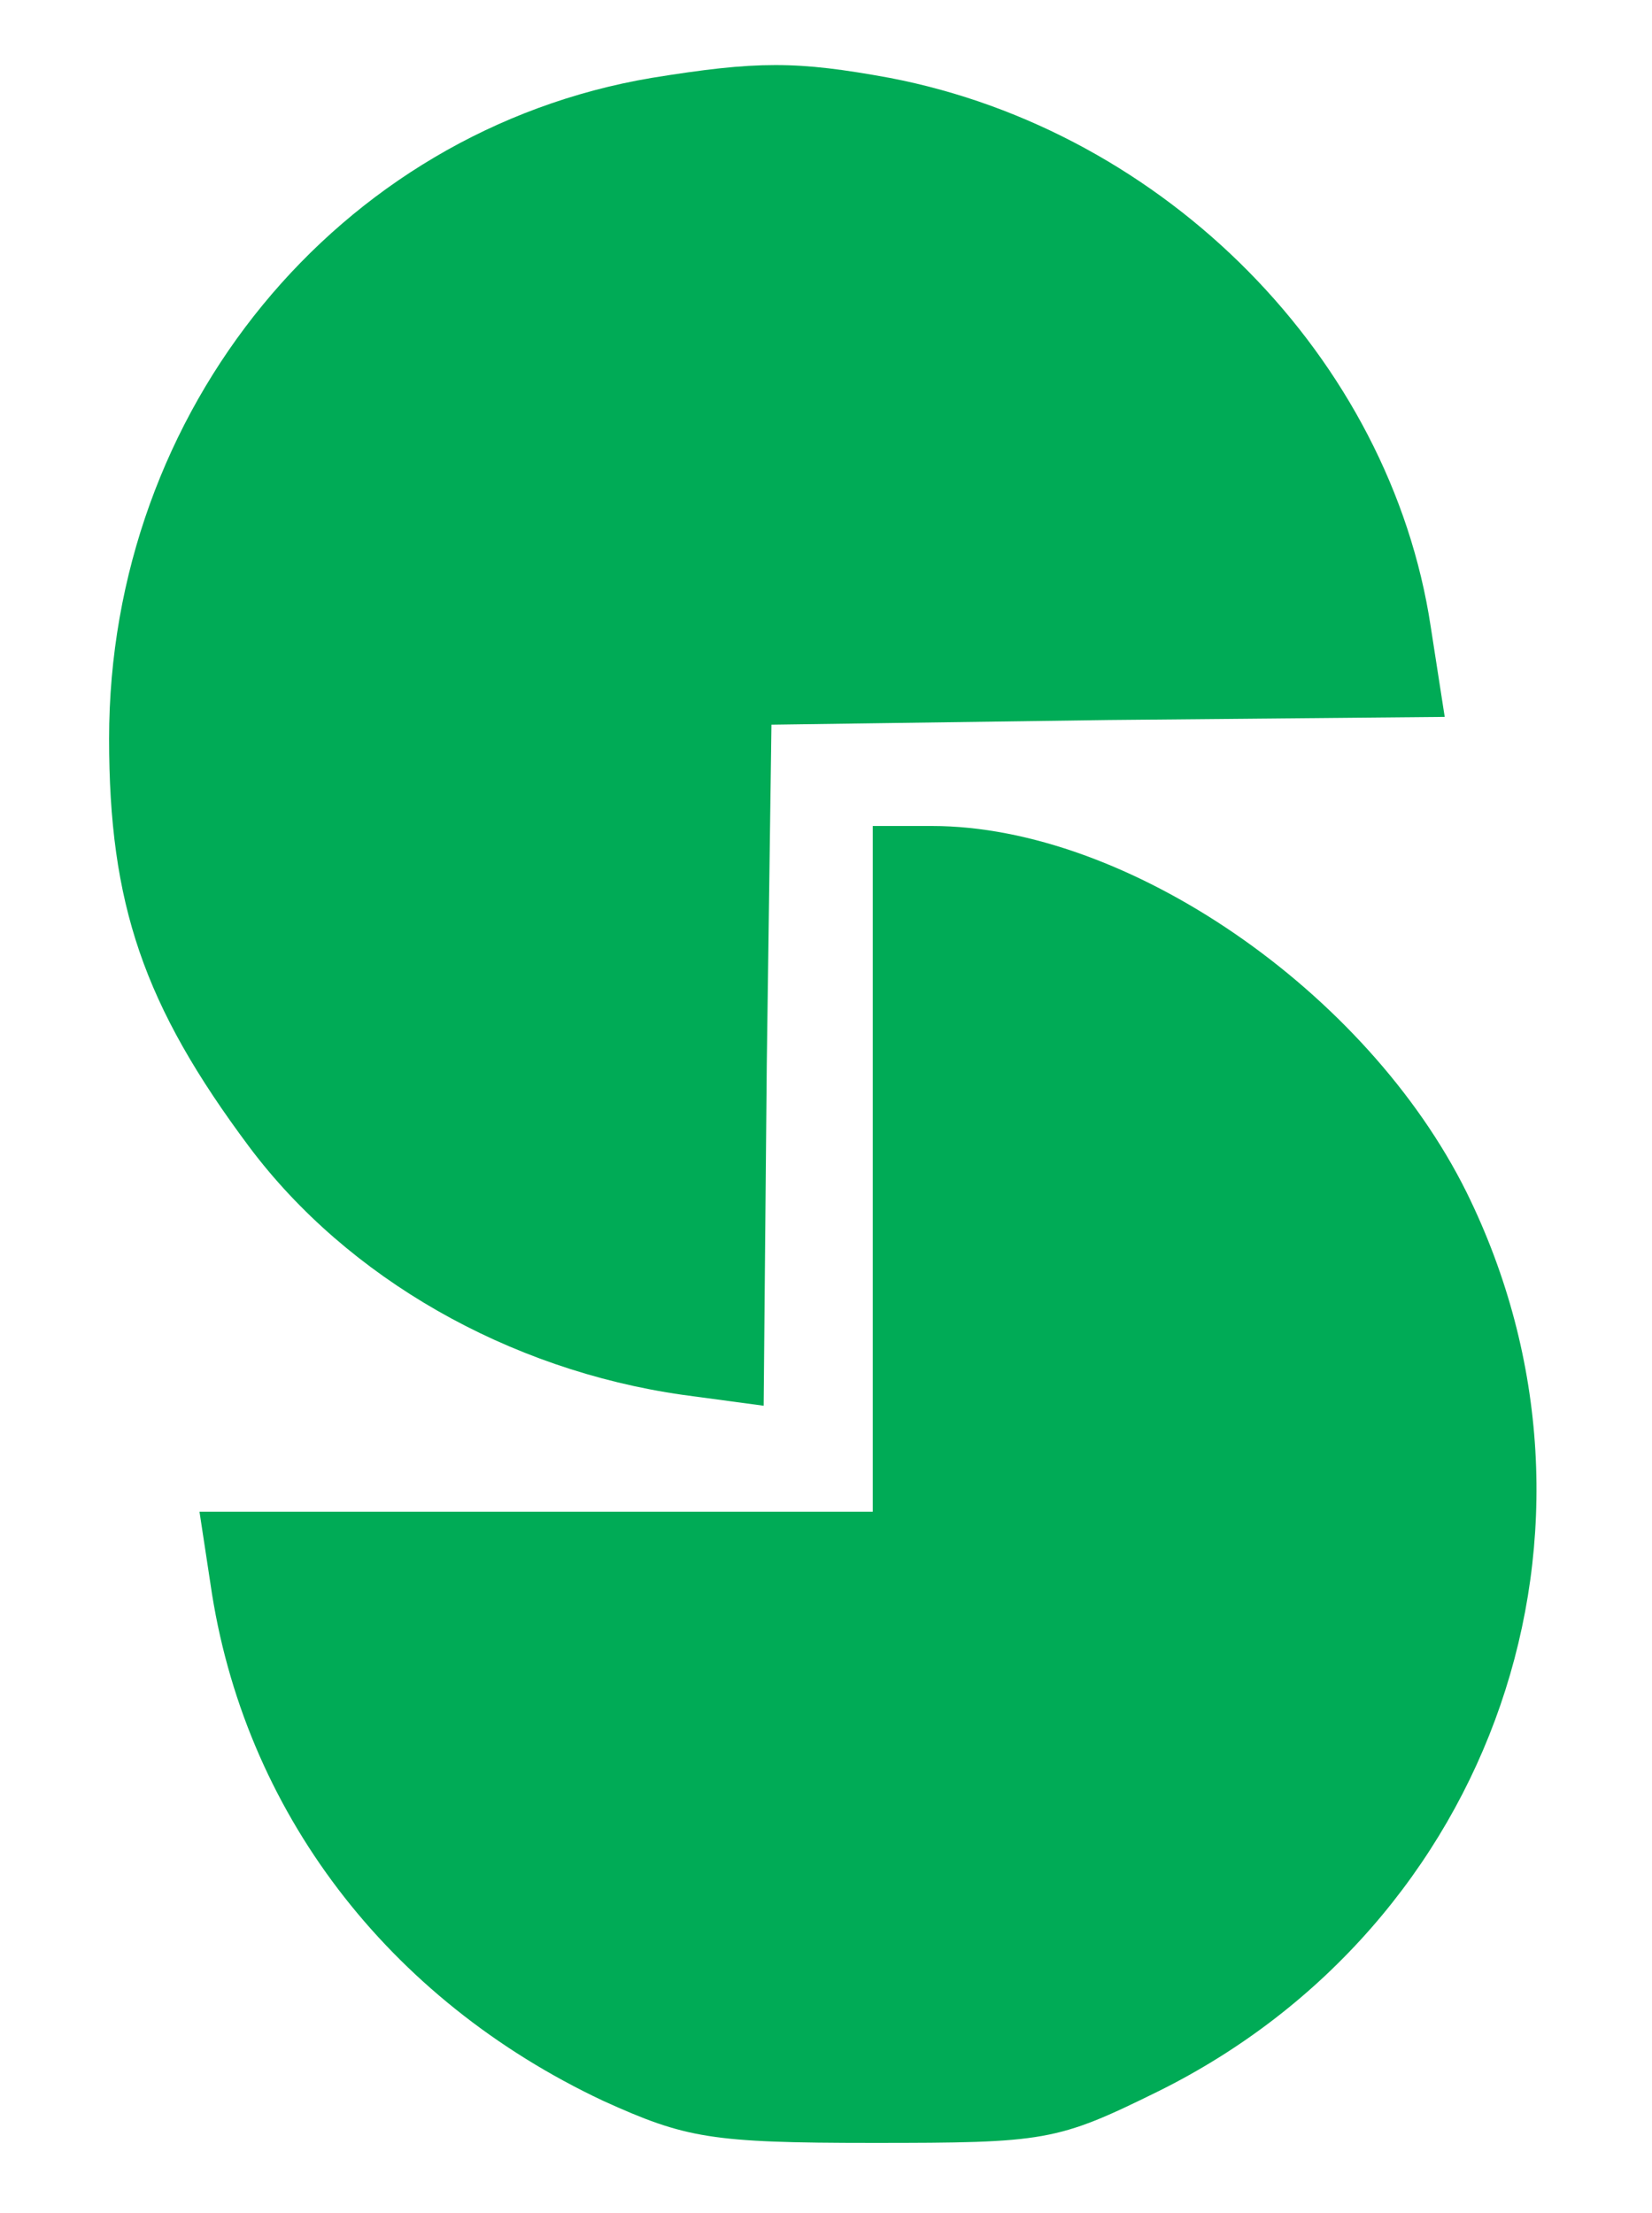
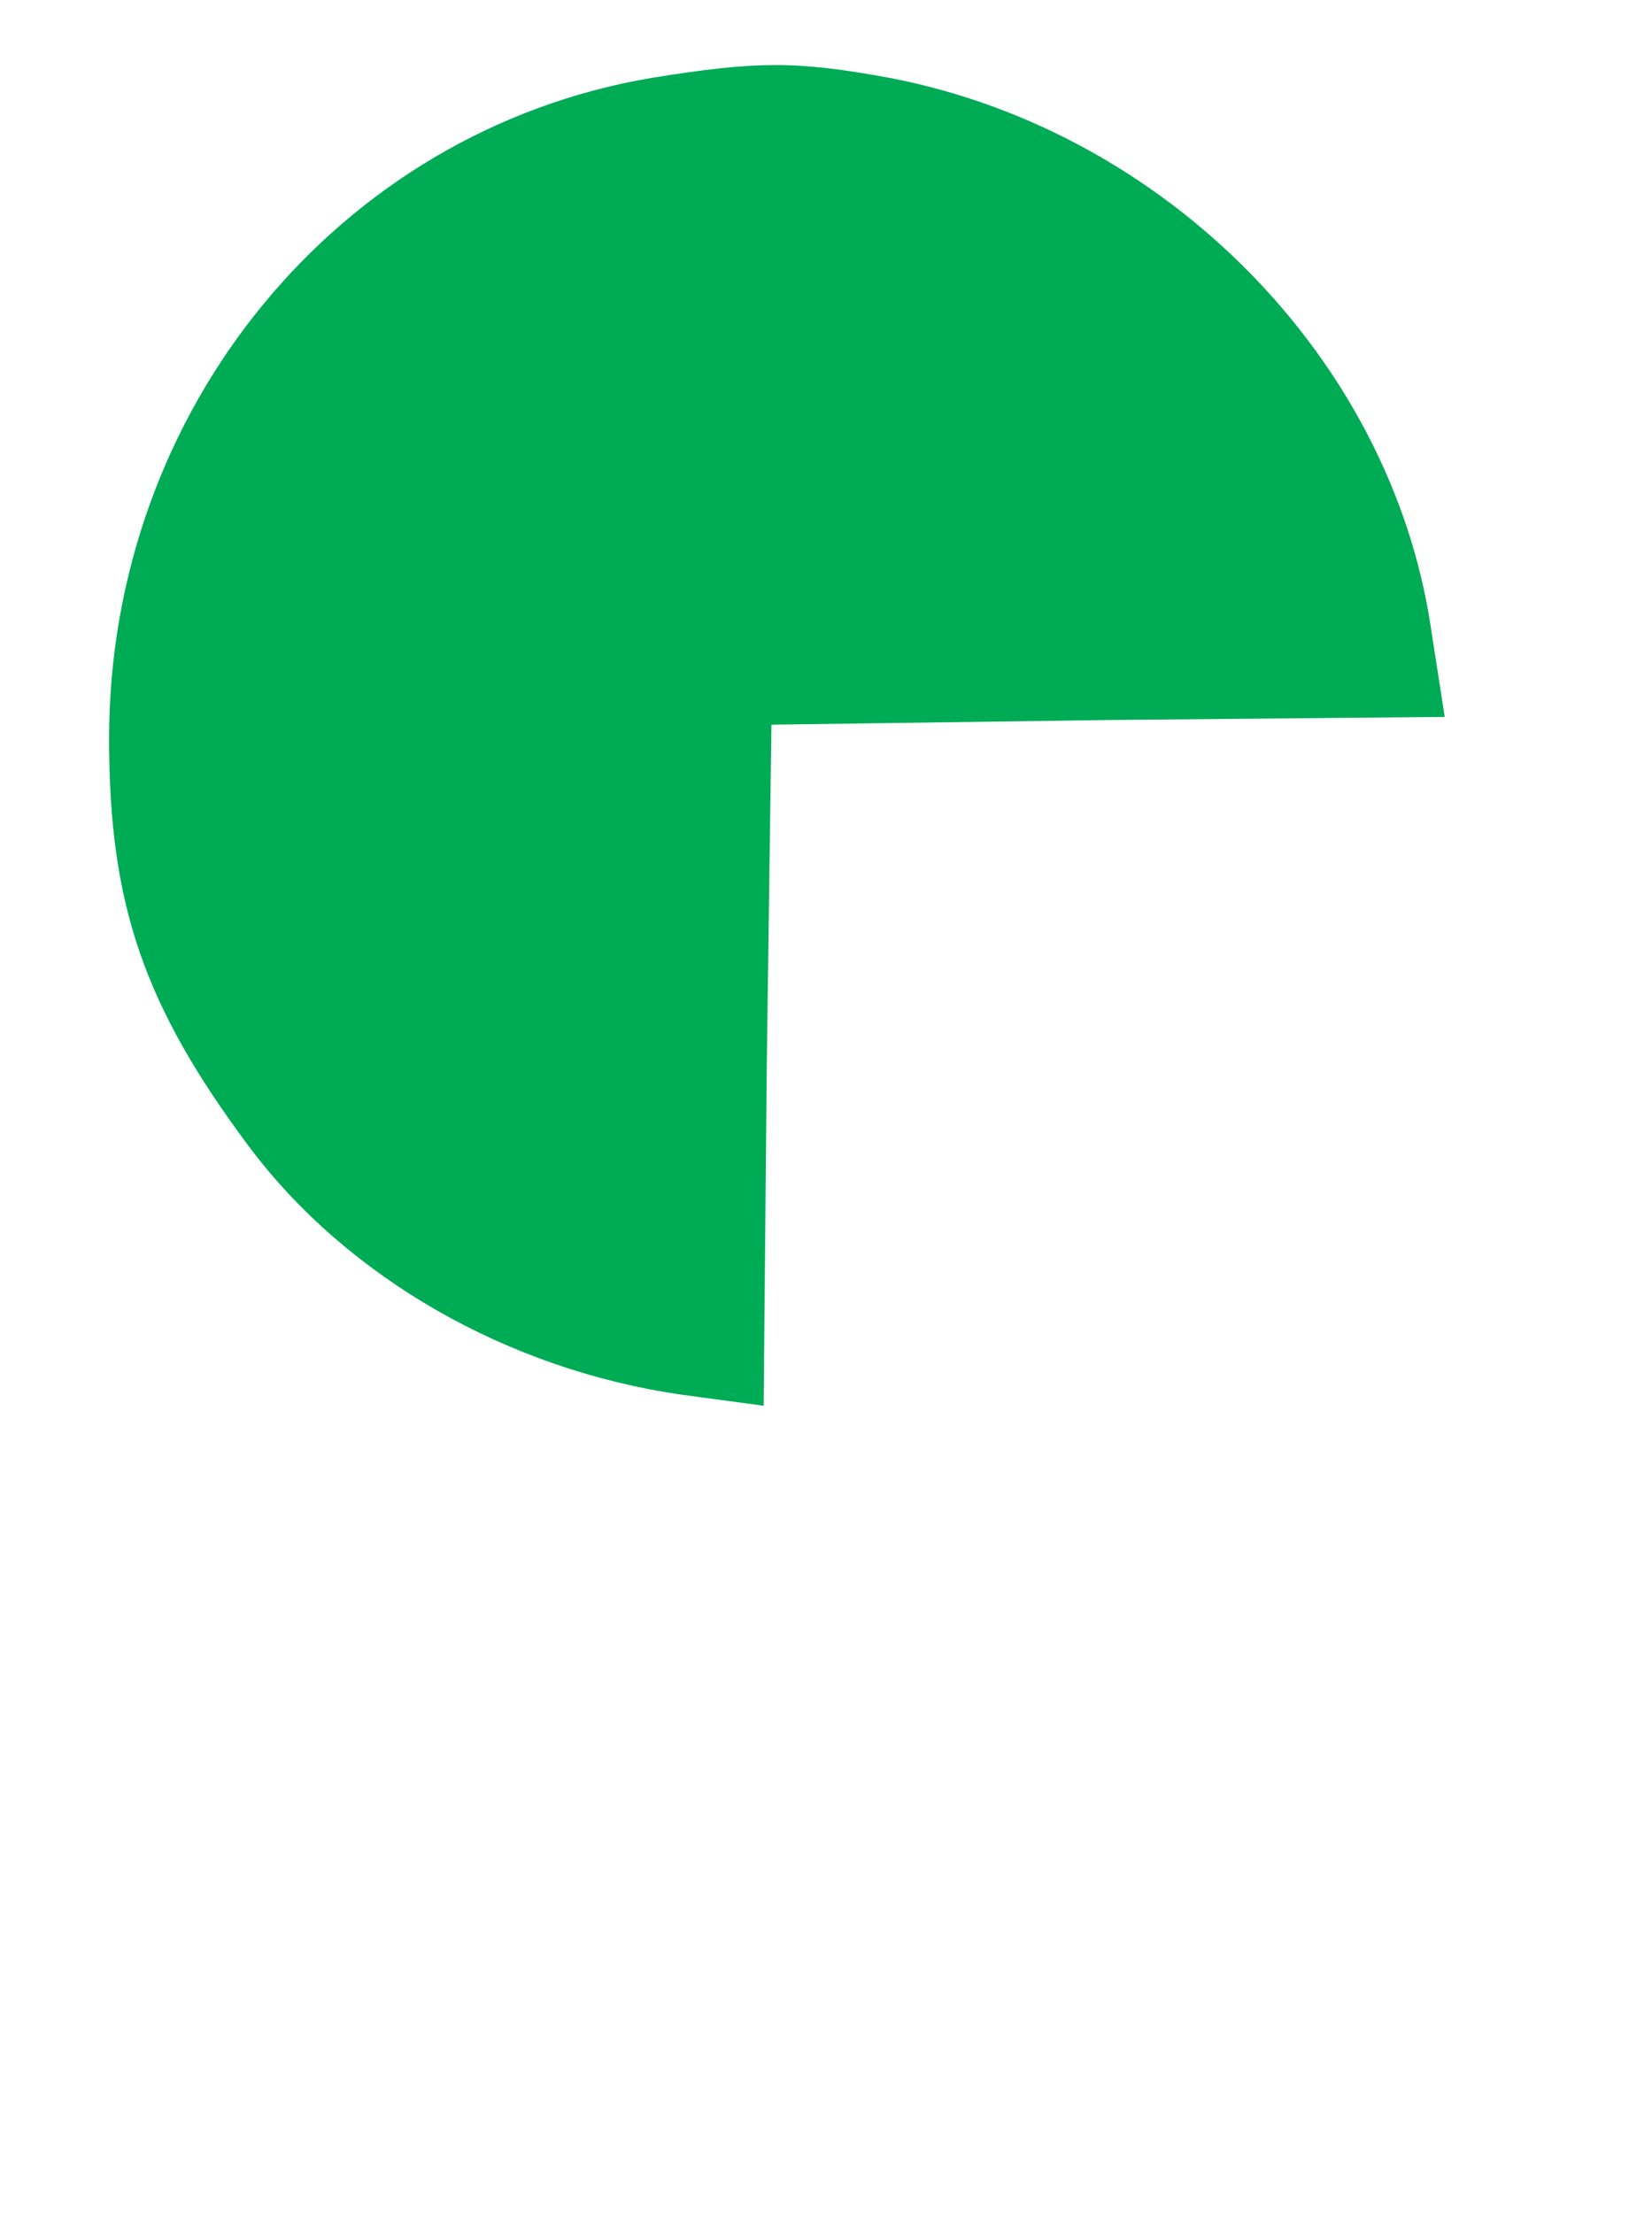
<svg xmlns="http://www.w3.org/2000/svg" version="1.0" width="106pt" height="142pt" viewBox="0 0 106 142" preserveAspectRatio="xMidYMid meet">
  <g transform="translate(0,142) scale(0.1,-0.1)" fill="#00ab56" stroke="none">
    <path d="M418 1370 c-201 -34 -348 -213 -348 -424 0 -106 22 -171 90 -262 63 -84 166 -143 278 -159 l52 -7 2 219 3 218 216 3 216 2 -9 58 c-26 172 -170 318 -347 352 -60 11 -85 11 -153 0z" />
-     <path d="M560 670 l0 -220 -216 0 -216 0 7 -46 c21 -146 114 -267 252 -332 53 -24 69 -27 173 -27 111 0 118 1 183 33 216 107 304 362 198 577 -64 129 -218 235 -343 235 l-38 0 0 -220z" />
  </g>
</svg>